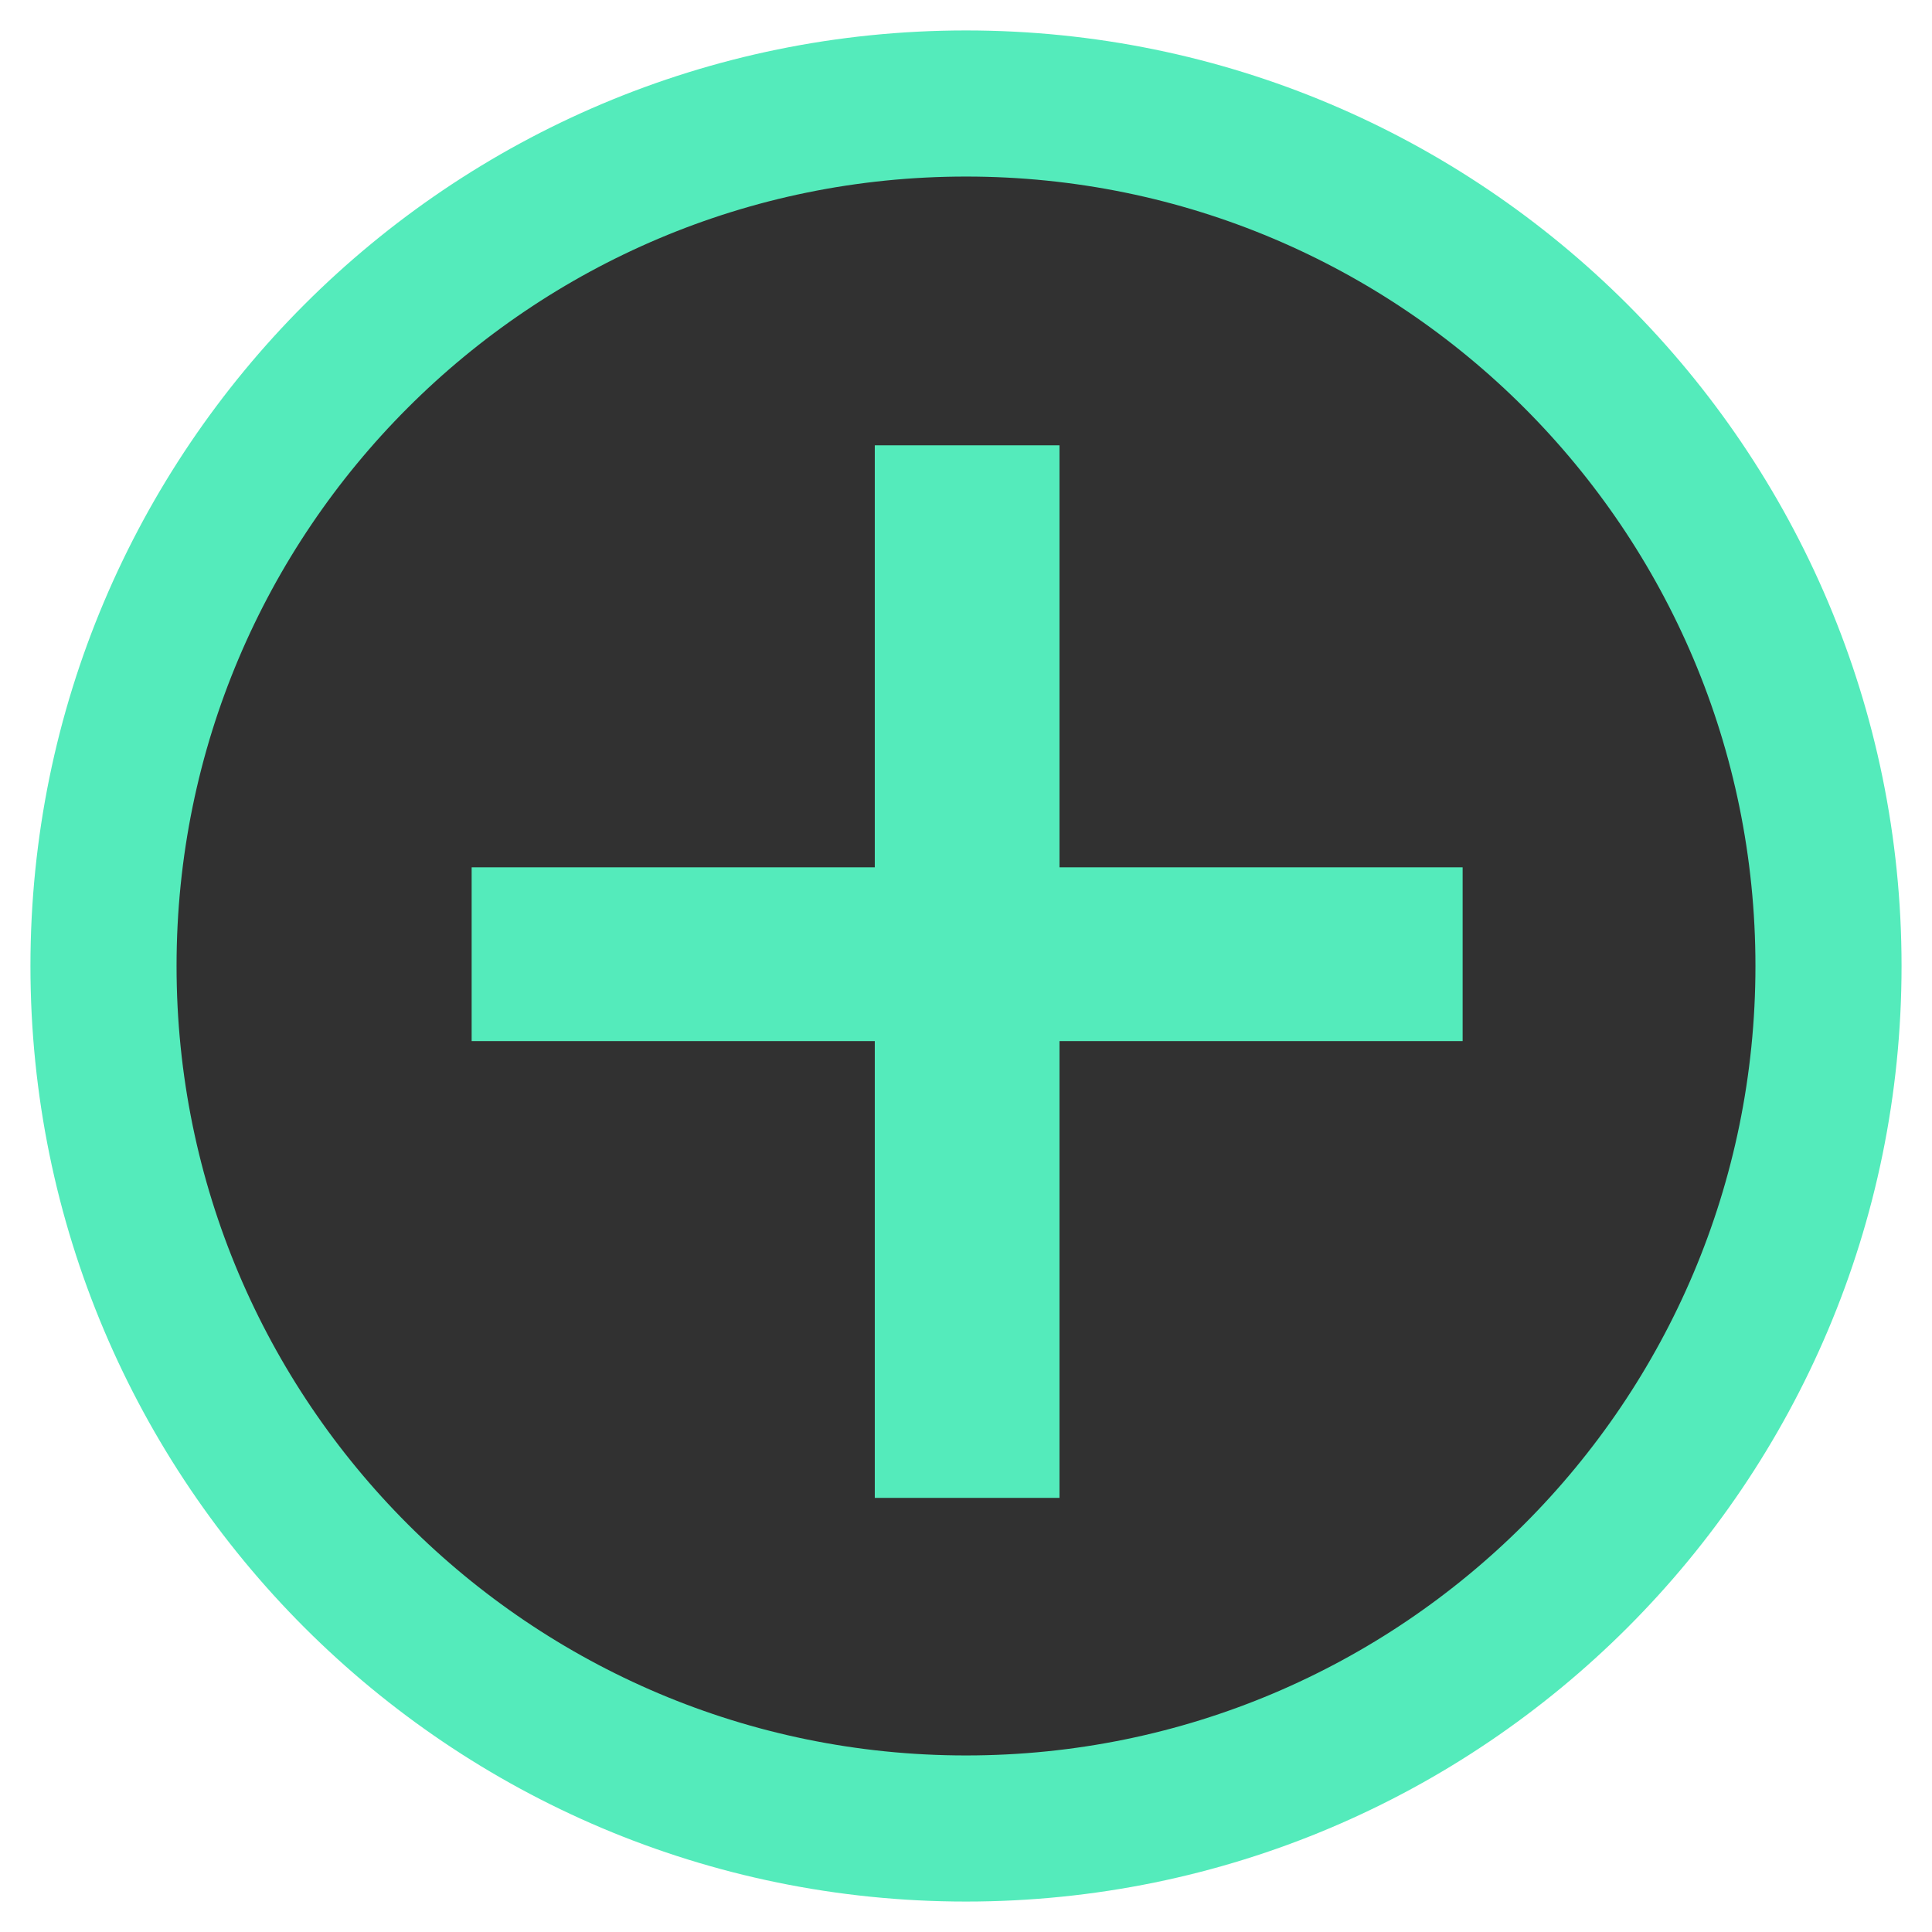
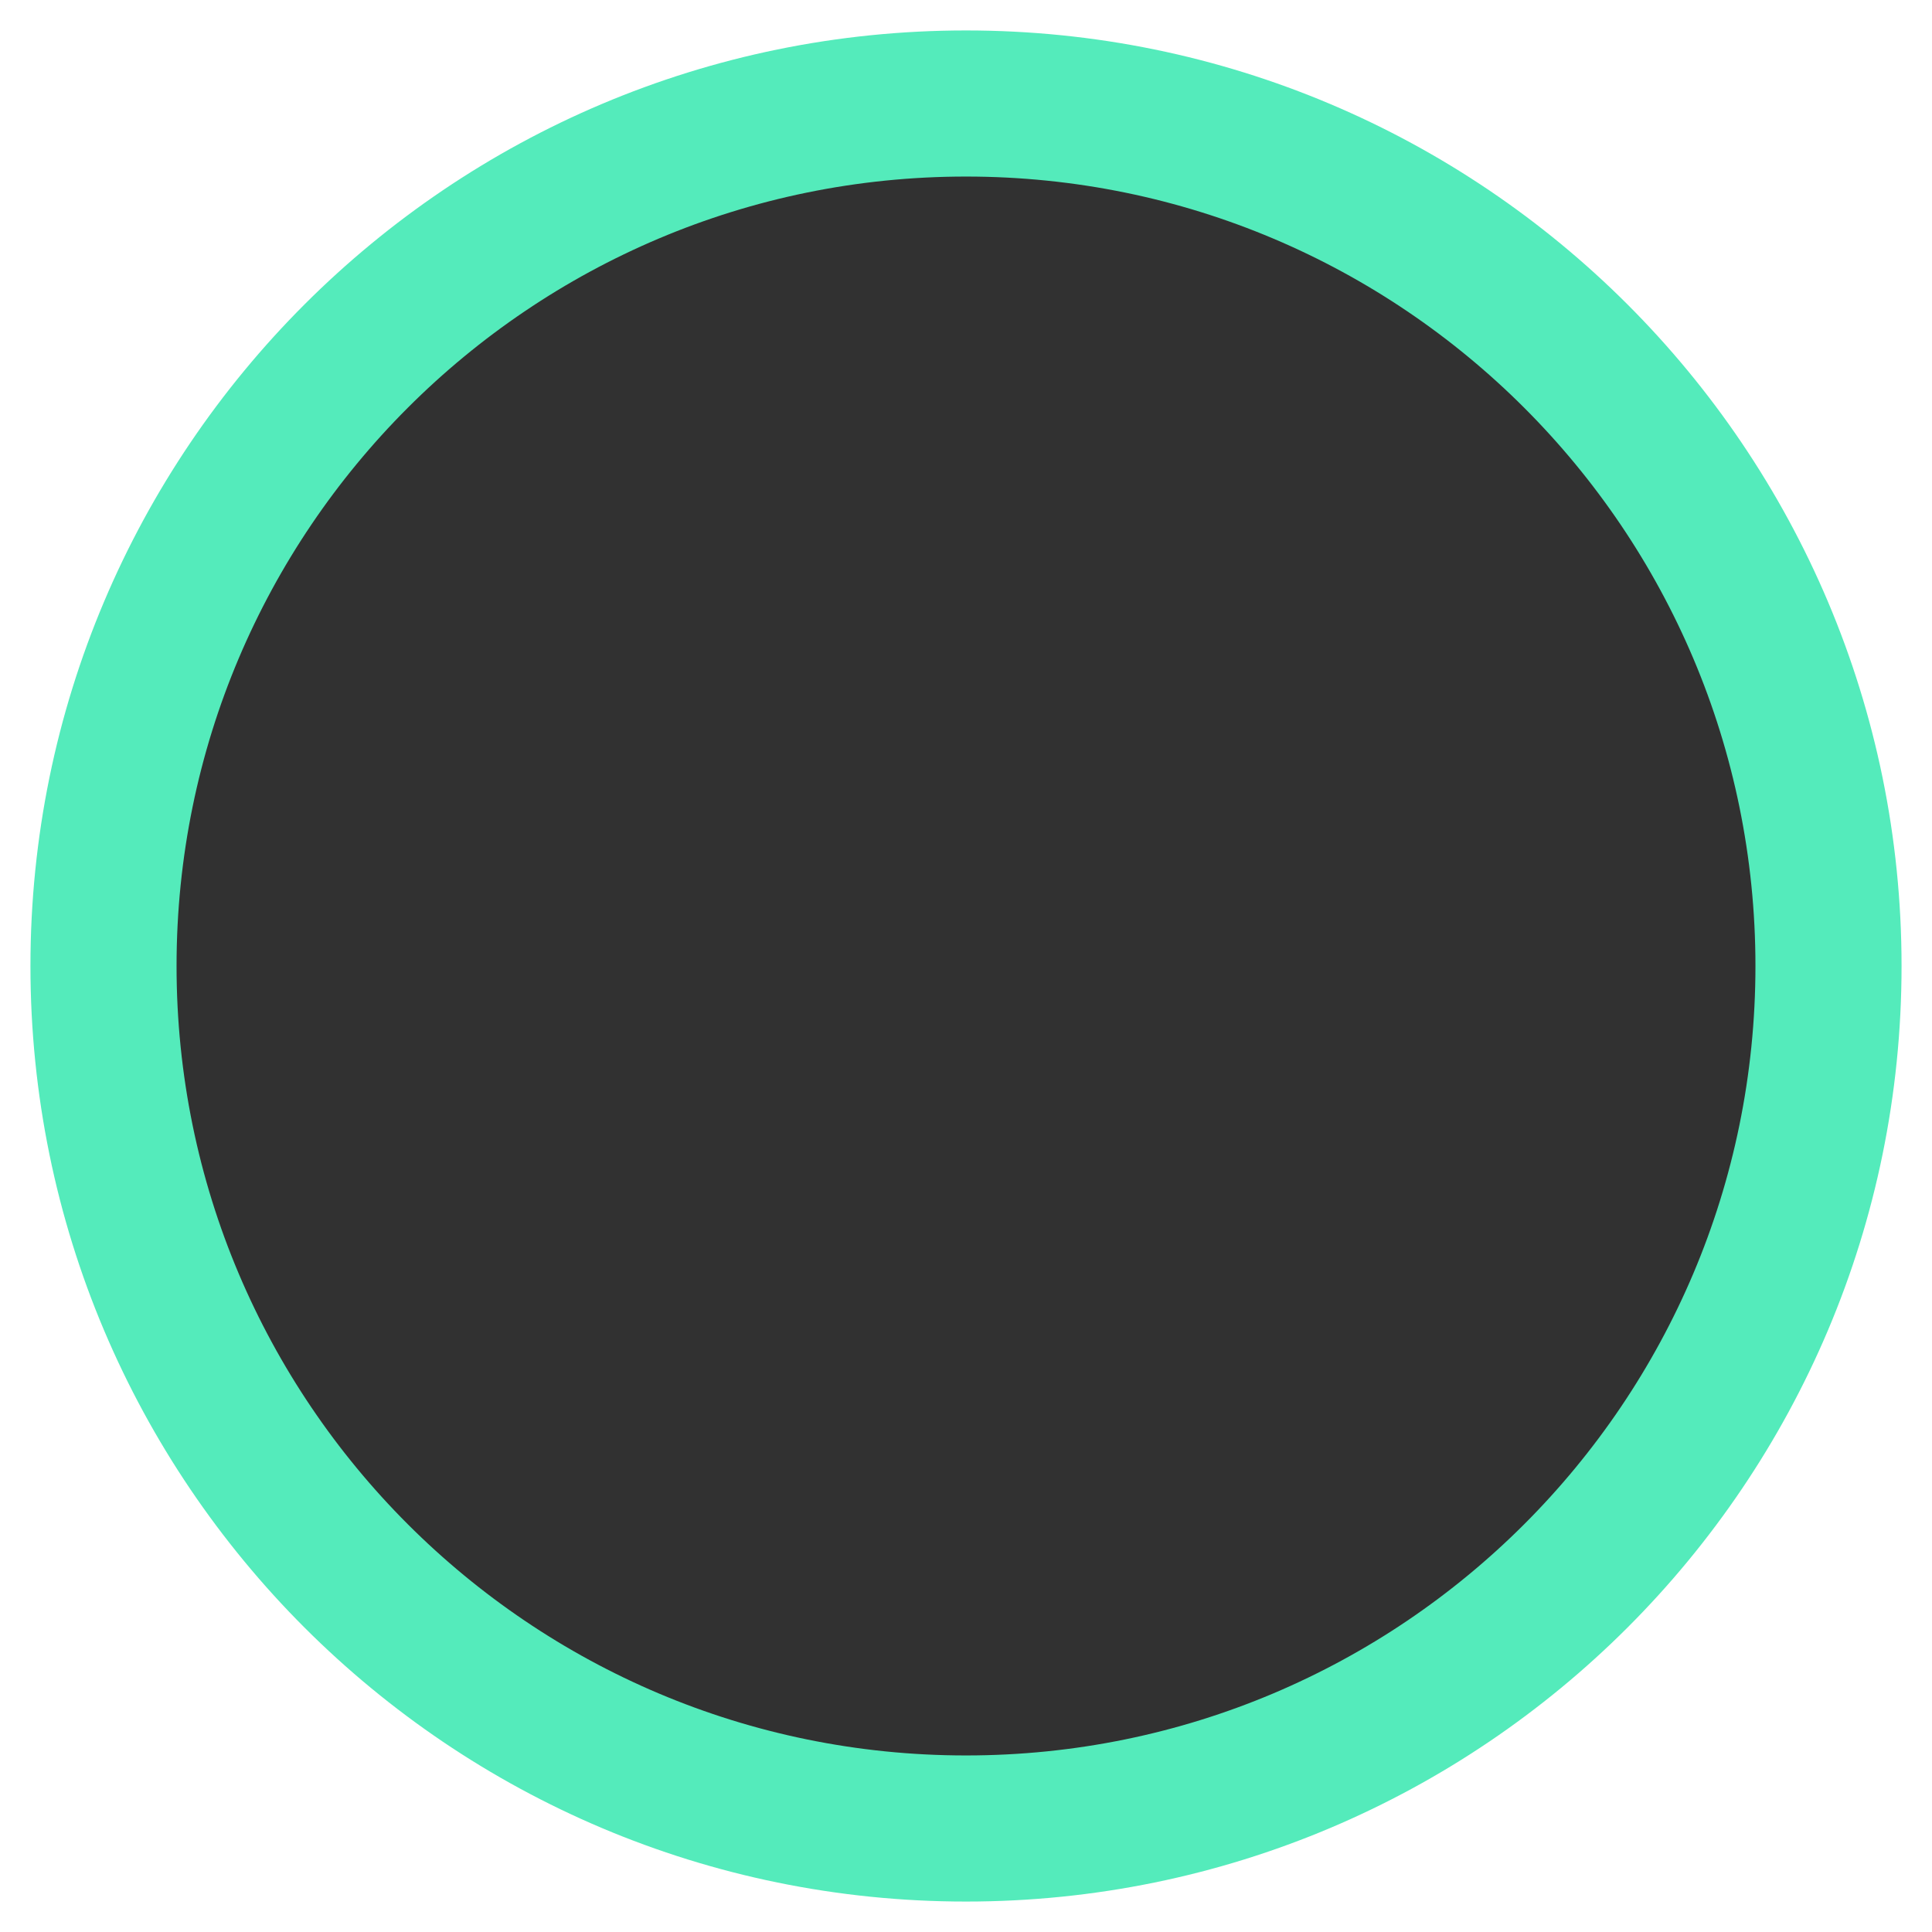
<svg xmlns="http://www.w3.org/2000/svg" width="56" height="56" viewBox="0 0 56 56" fill="none">
  <path d="M28 53C41.807 53 53 41.807 53 28C53 14.193 41.807 3 28 3C14.193 3 3 14.193 3 28C3 41.807 14.193 53 28 53Z" fill="#313131" stroke="#54EBBB" stroke-width="4.235" stroke-miterlimit="10" />
-   <path d="M30.71 25.14H42.395V30.177H30.71V43.417H25.356V30.177H13.671V25.14H25.356V12.908H30.71V25.14Z" fill="#54EBBB" />
</svg>